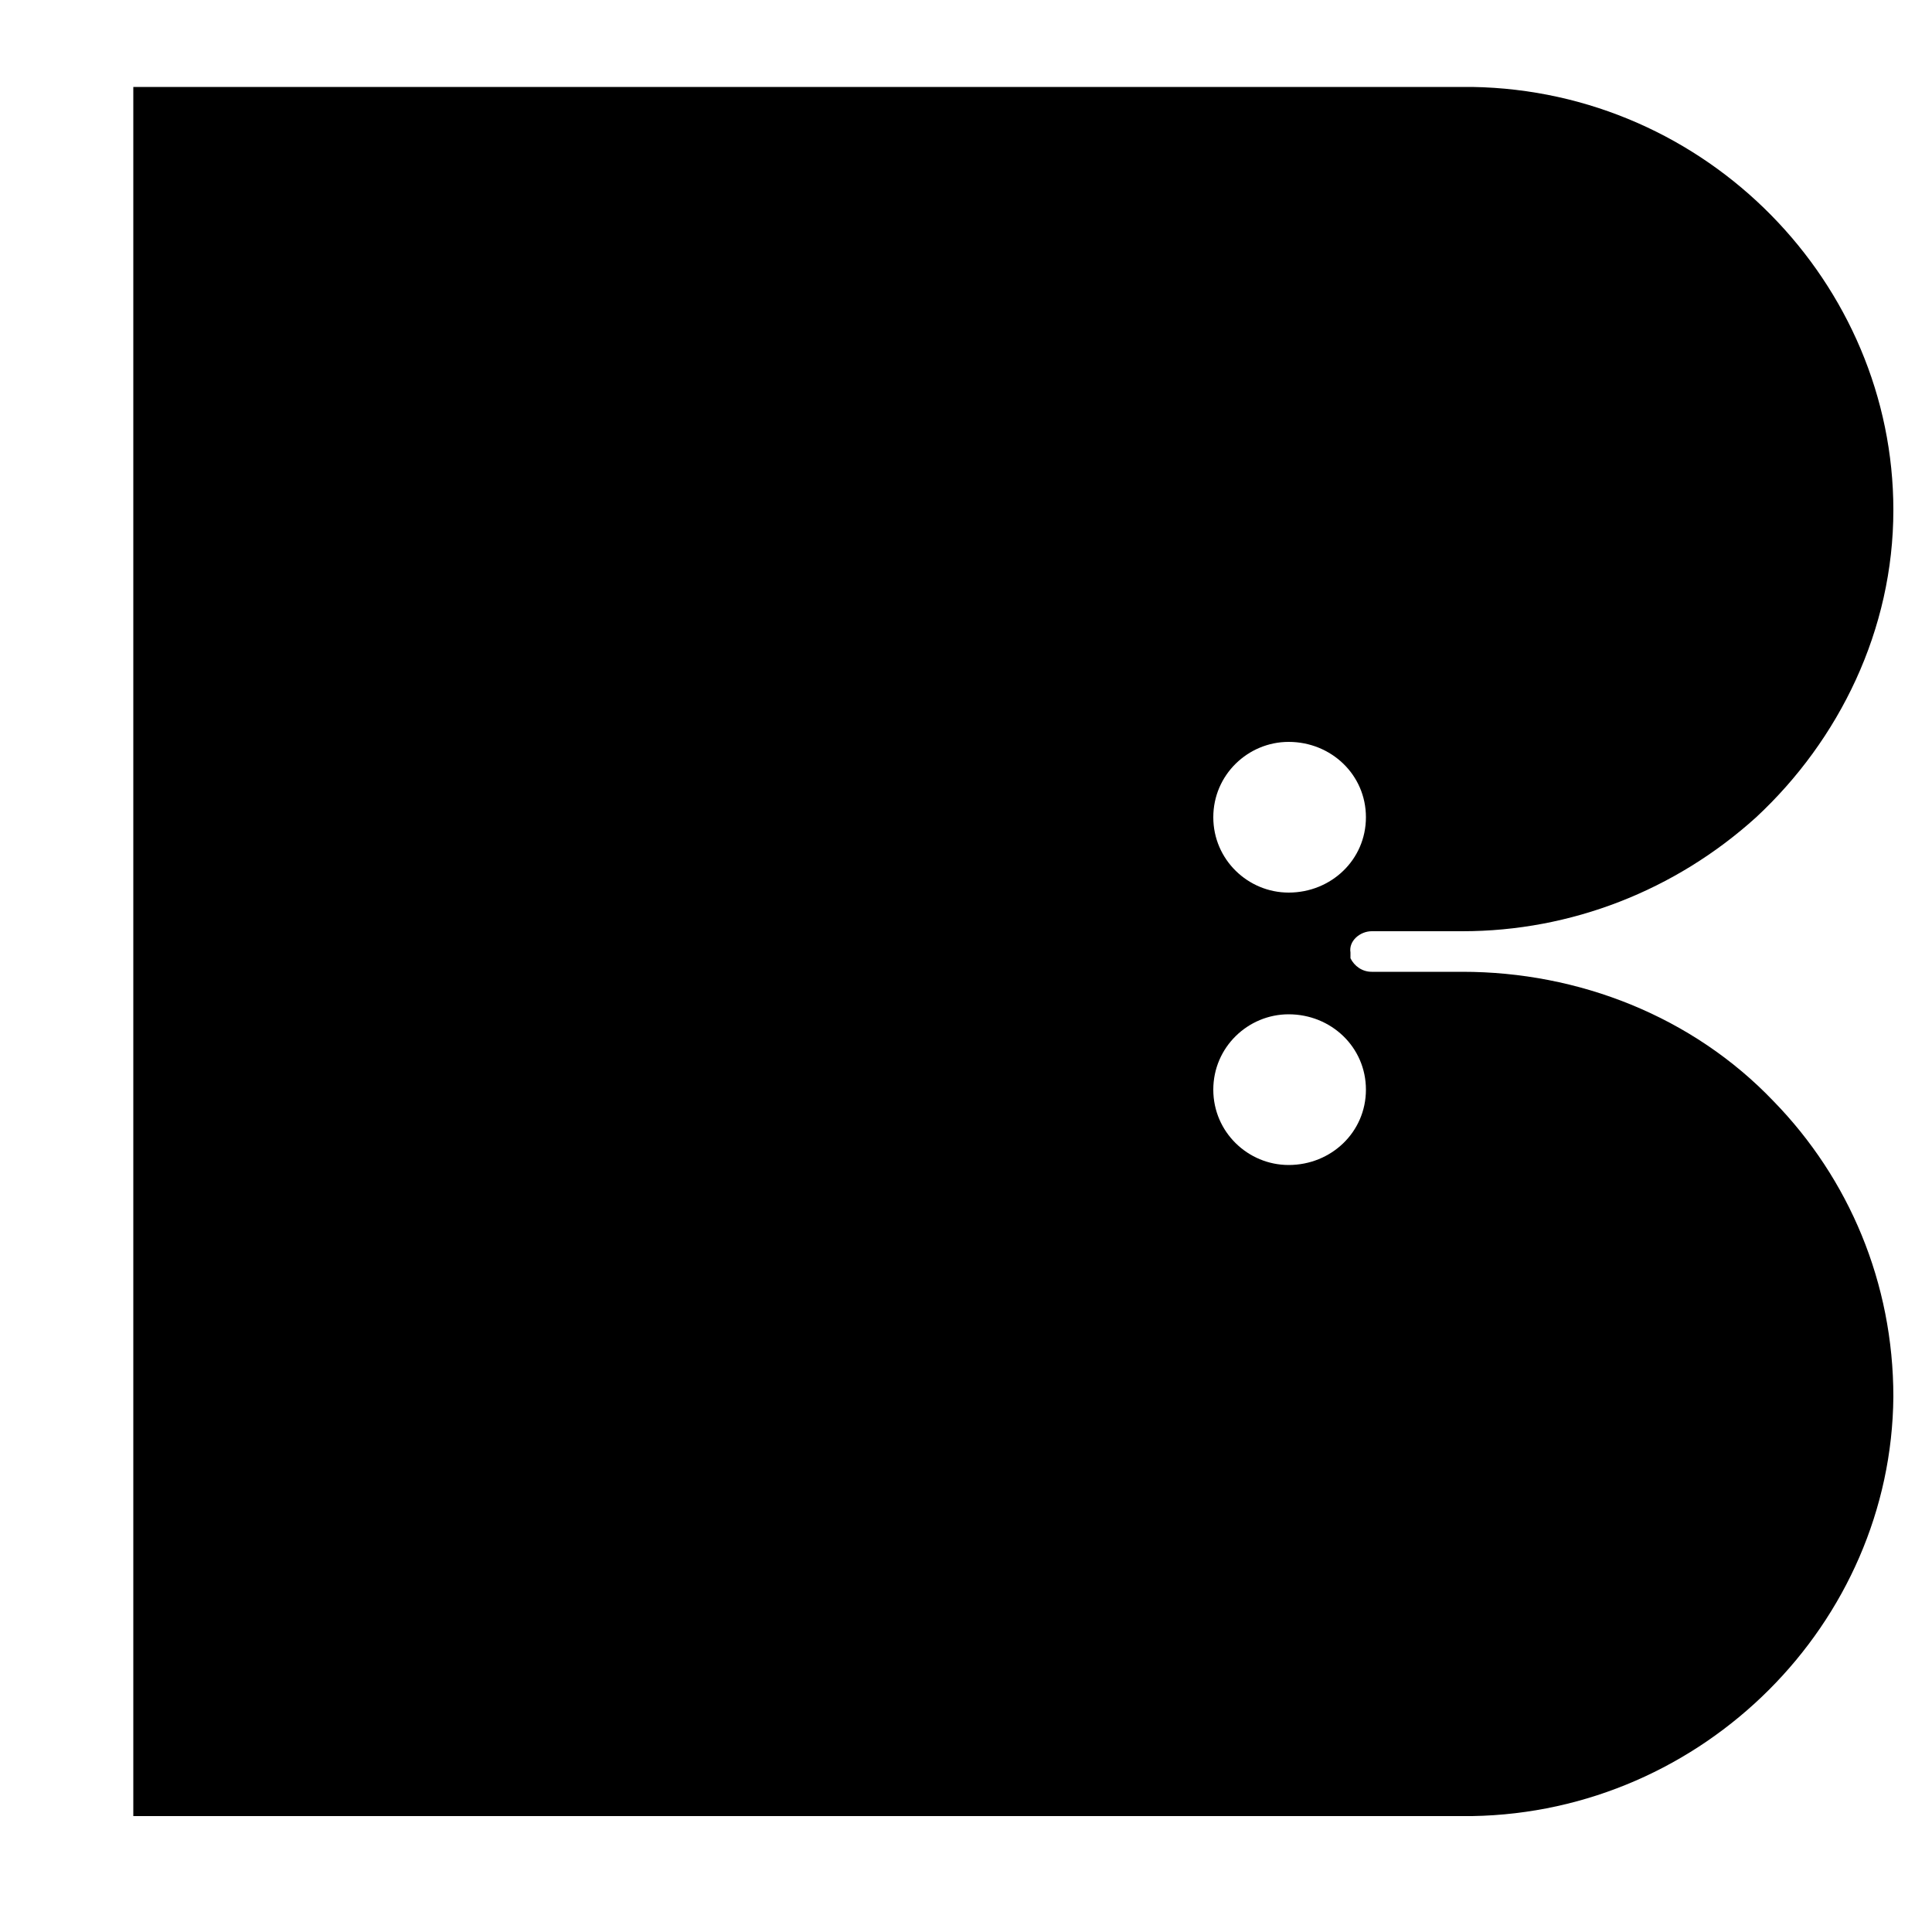
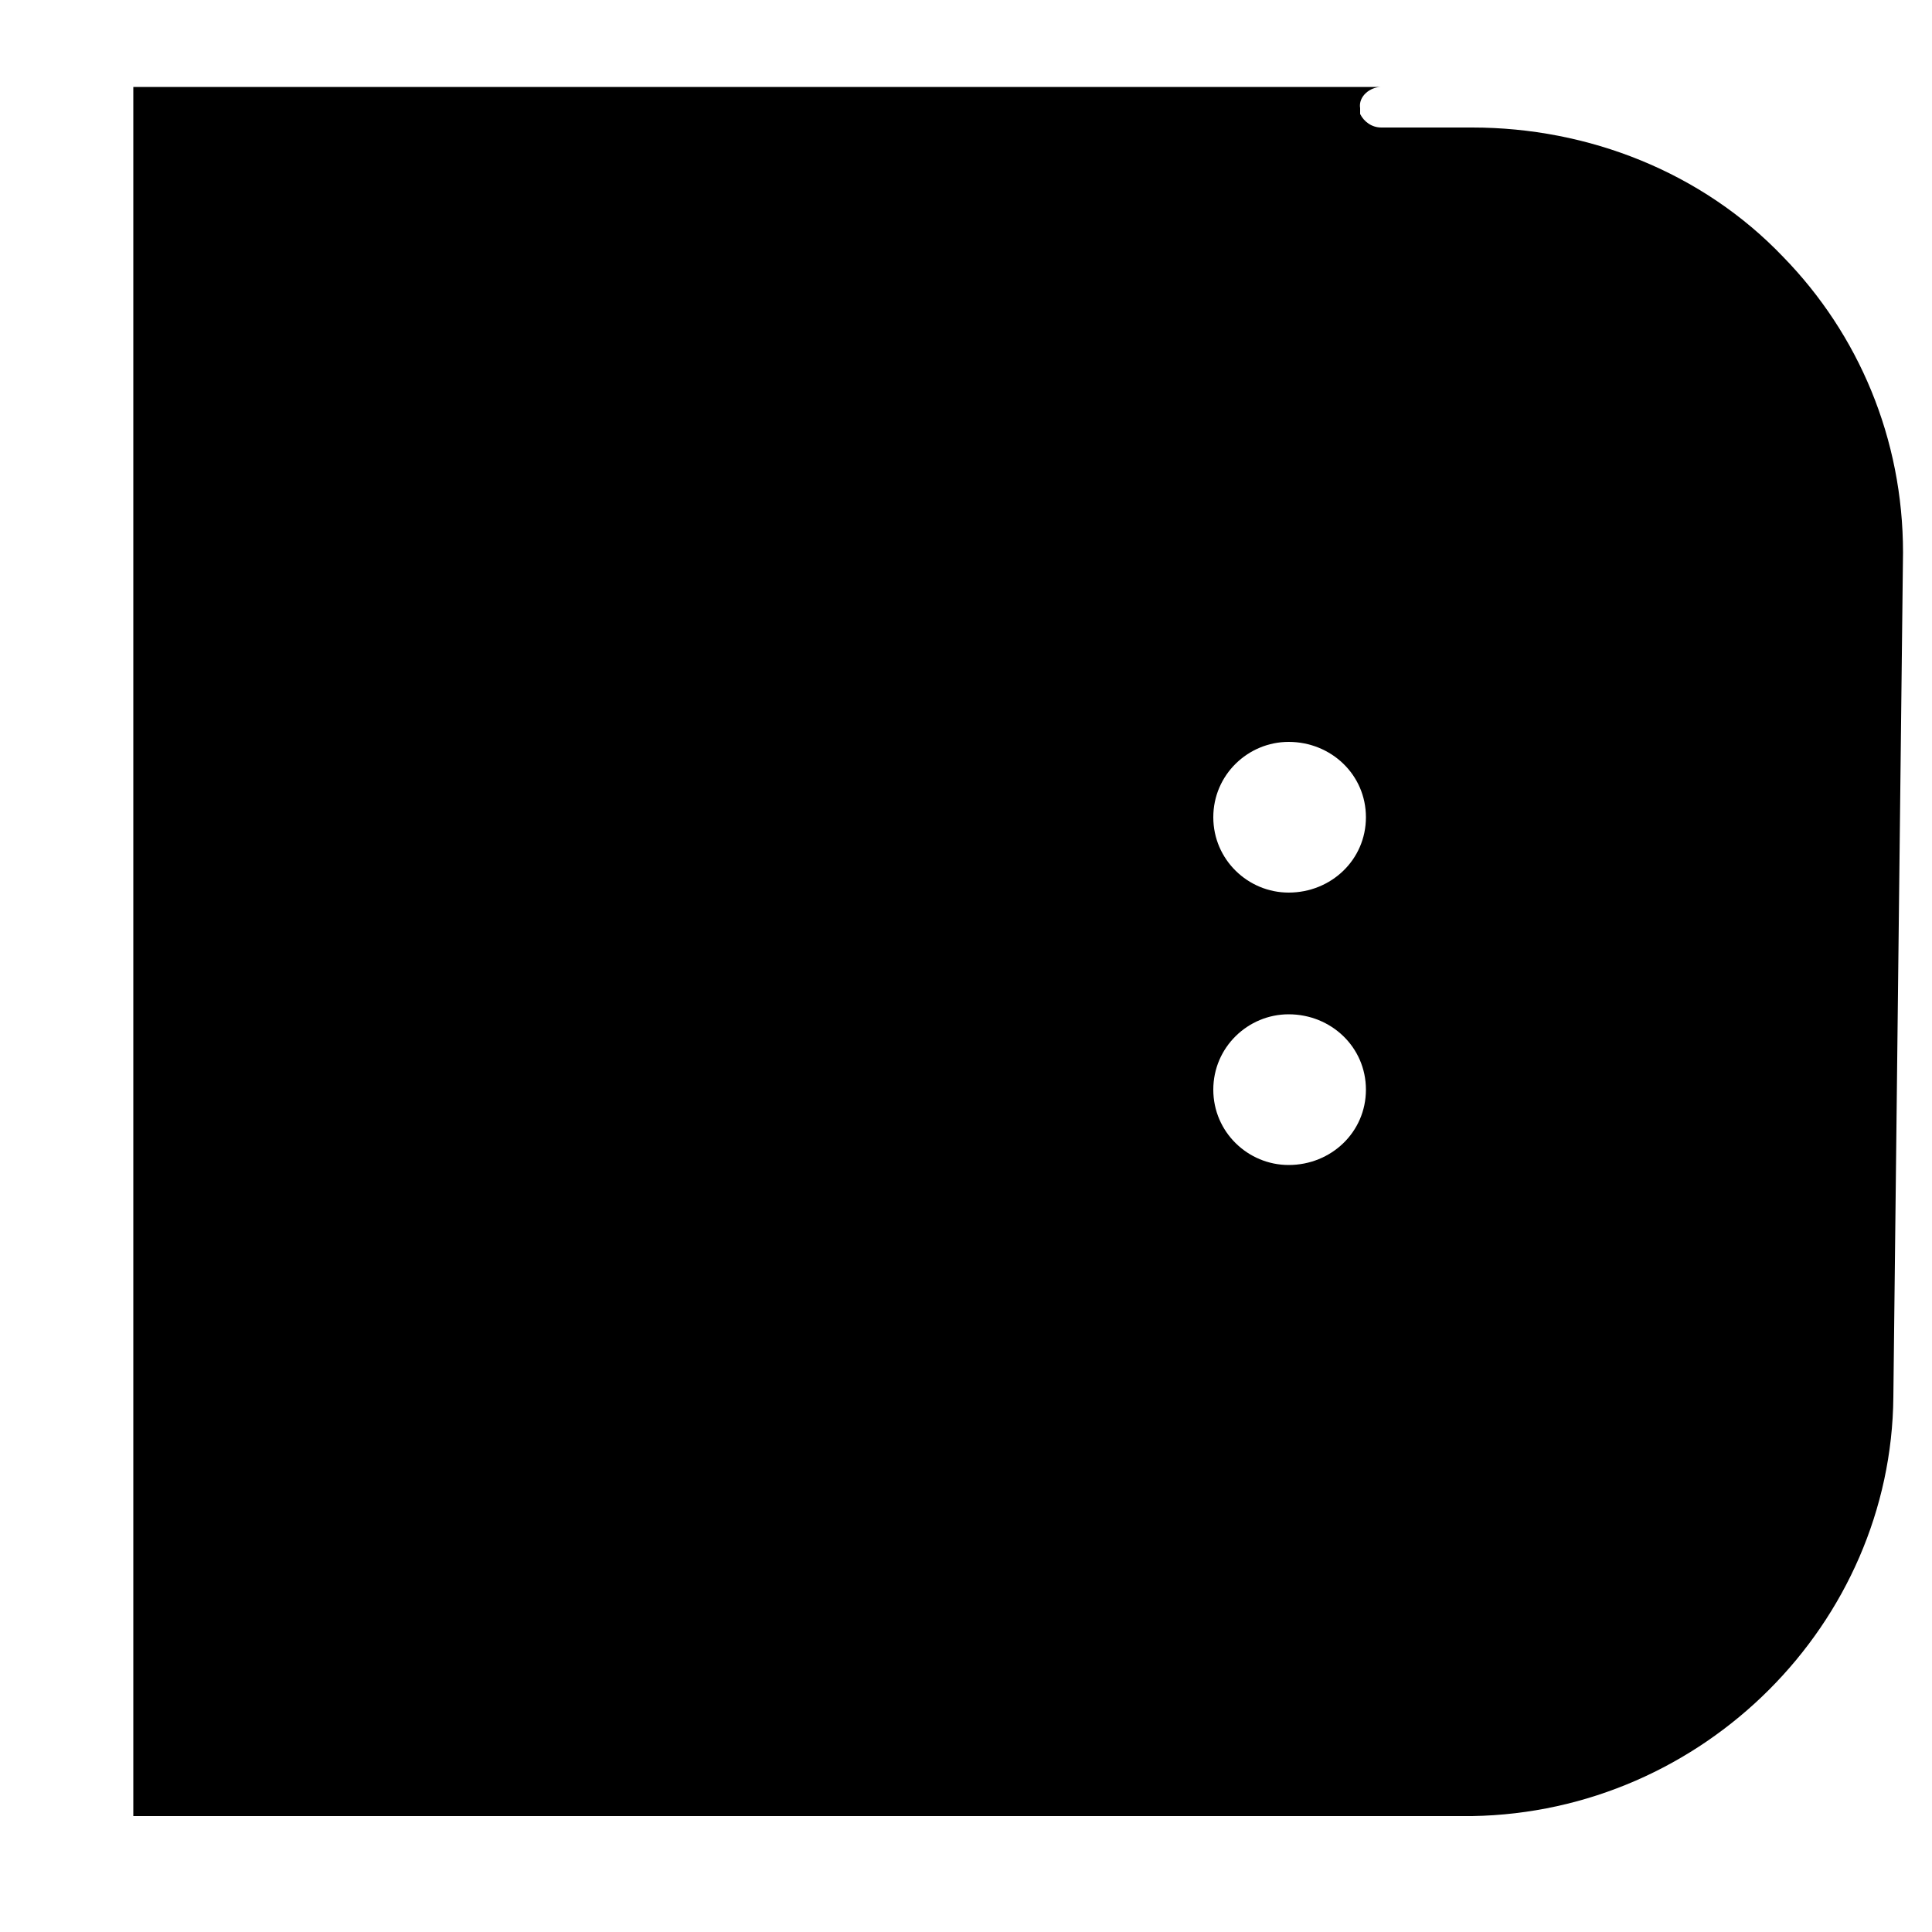
<svg xmlns="http://www.w3.org/2000/svg" version="1.2" viewBox="0 0 100 100" width="100" height="100">
  <title>Proyecto nuevo</title>
  <style>
		.s0 { fill: #000000 } 
	</style>
  <g id="&lt;Group&gt;">
	</g>
-   <path id="&lt;Compound Path&gt;" fill-rule="evenodd" class="s0" d="m98 72.3c-0.1 11.7-9.8 21.5-21.8 21.7h-69.3q0 0 0 0v-89.5q0 0 0 0h69.3c12.2 0.2 21.8 10.2 21.8 21.9 0 6.2-2.8 11.9-7.1 15.9-4.2 3.8-9.6 5.9-15.2 5.9h-4.7c-0.6 0-1.2 0.5-1.1 1.1q0 0.1 0 0.3c0.2 0.4 0.6 0.7 1.1 0.7h4.7c6 0 11.9 2.3 16.1 6.7 3.9 4 6.2 9.4 6.2 15.3zm-27.3-30c0-2.2-1.8-3.9-4-3.9-2.1 0-3.9 1.7-3.9 3.9 0 2.2 1.8 3.9 3.9 3.9 2.2 0 4-1.7 4-3.9zm0 14.1c0-2.2-1.8-3.9-4-3.9-2.1 0-3.9 1.7-3.9 3.9 0 2.2 1.8 3.9 3.9 3.9 2.2 0 4-1.7 4-3.9z" />
+   <path id="&lt;Compound Path&gt;" fill-rule="evenodd" class="s0" d="m98 72.3c-0.1 11.7-9.8 21.5-21.8 21.7h-69.3q0 0 0 0v-89.5q0 0 0 0h69.3h-4.7c-0.6 0-1.2 0.5-1.1 1.1q0 0.1 0 0.3c0.2 0.4 0.6 0.7 1.1 0.7h4.7c6 0 11.9 2.3 16.1 6.7 3.9 4 6.2 9.4 6.2 15.3zm-27.3-30c0-2.2-1.8-3.9-4-3.9-2.1 0-3.9 1.7-3.9 3.9 0 2.2 1.8 3.9 3.9 3.9 2.2 0 4-1.7 4-3.9zm0 14.1c0-2.2-1.8-3.9-4-3.9-2.1 0-3.9 1.7-3.9 3.9 0 2.2 1.8 3.9 3.9 3.9 2.2 0 4-1.7 4-3.9z" />
</svg>